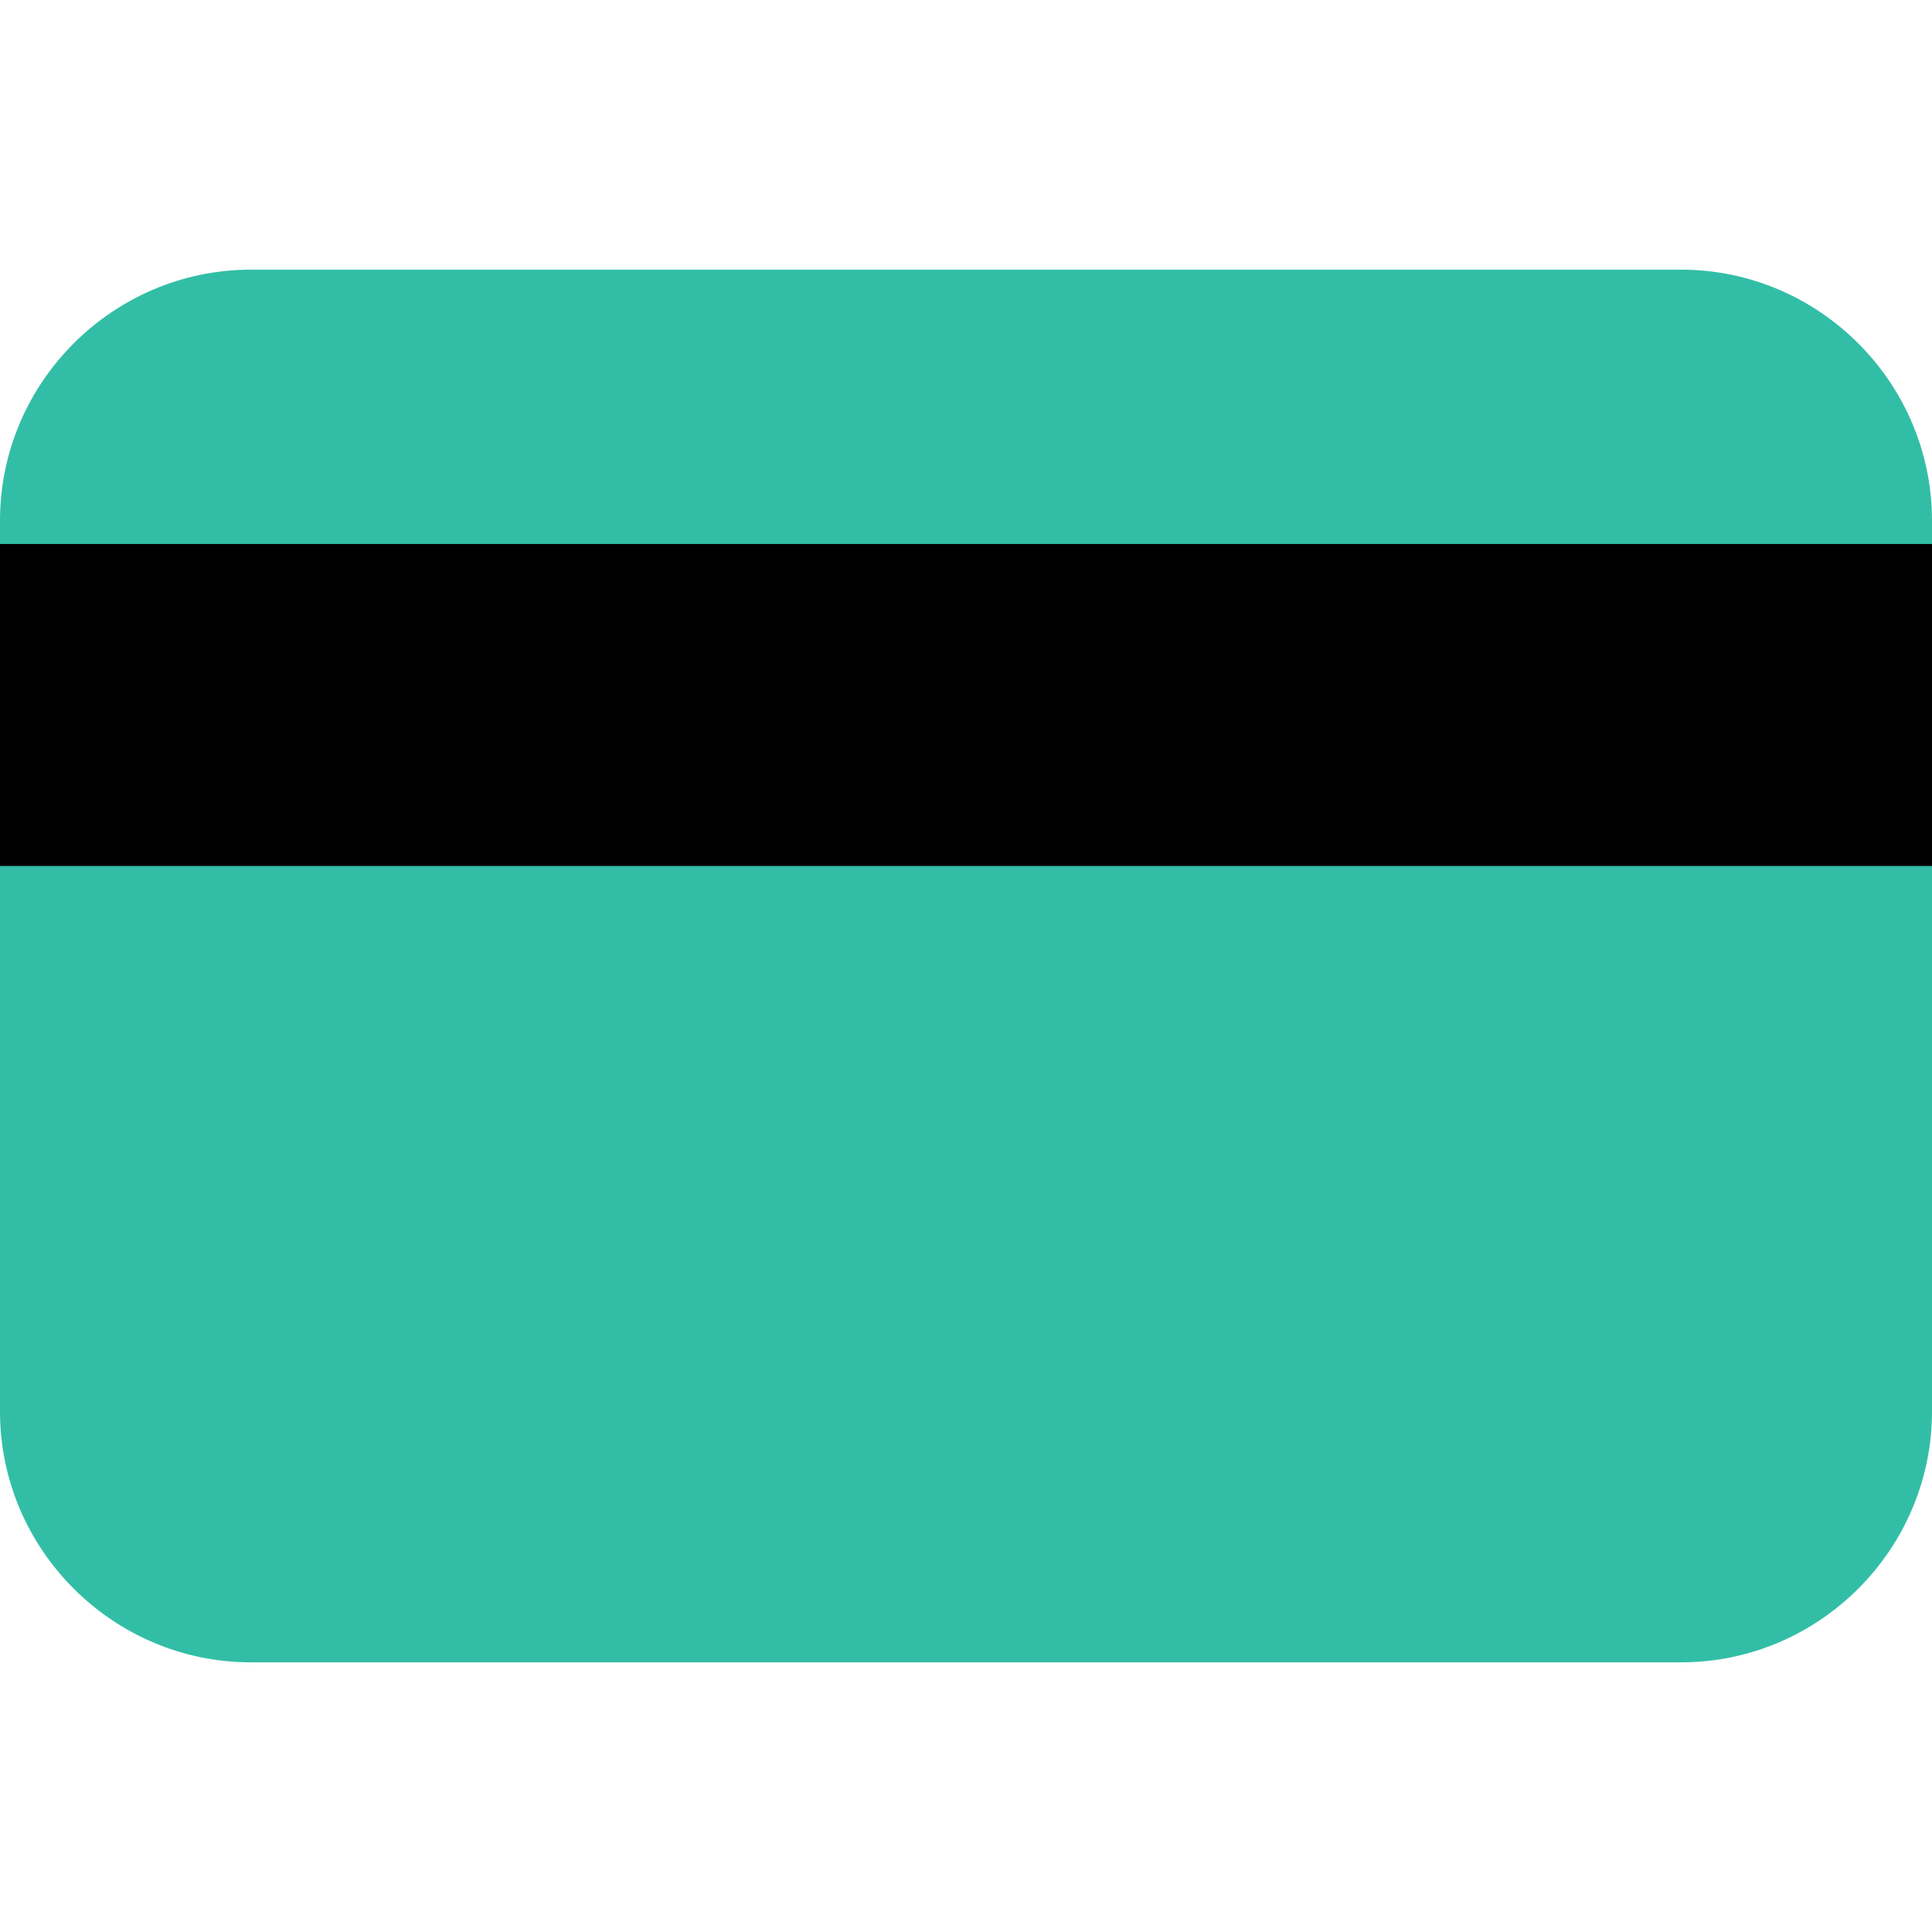
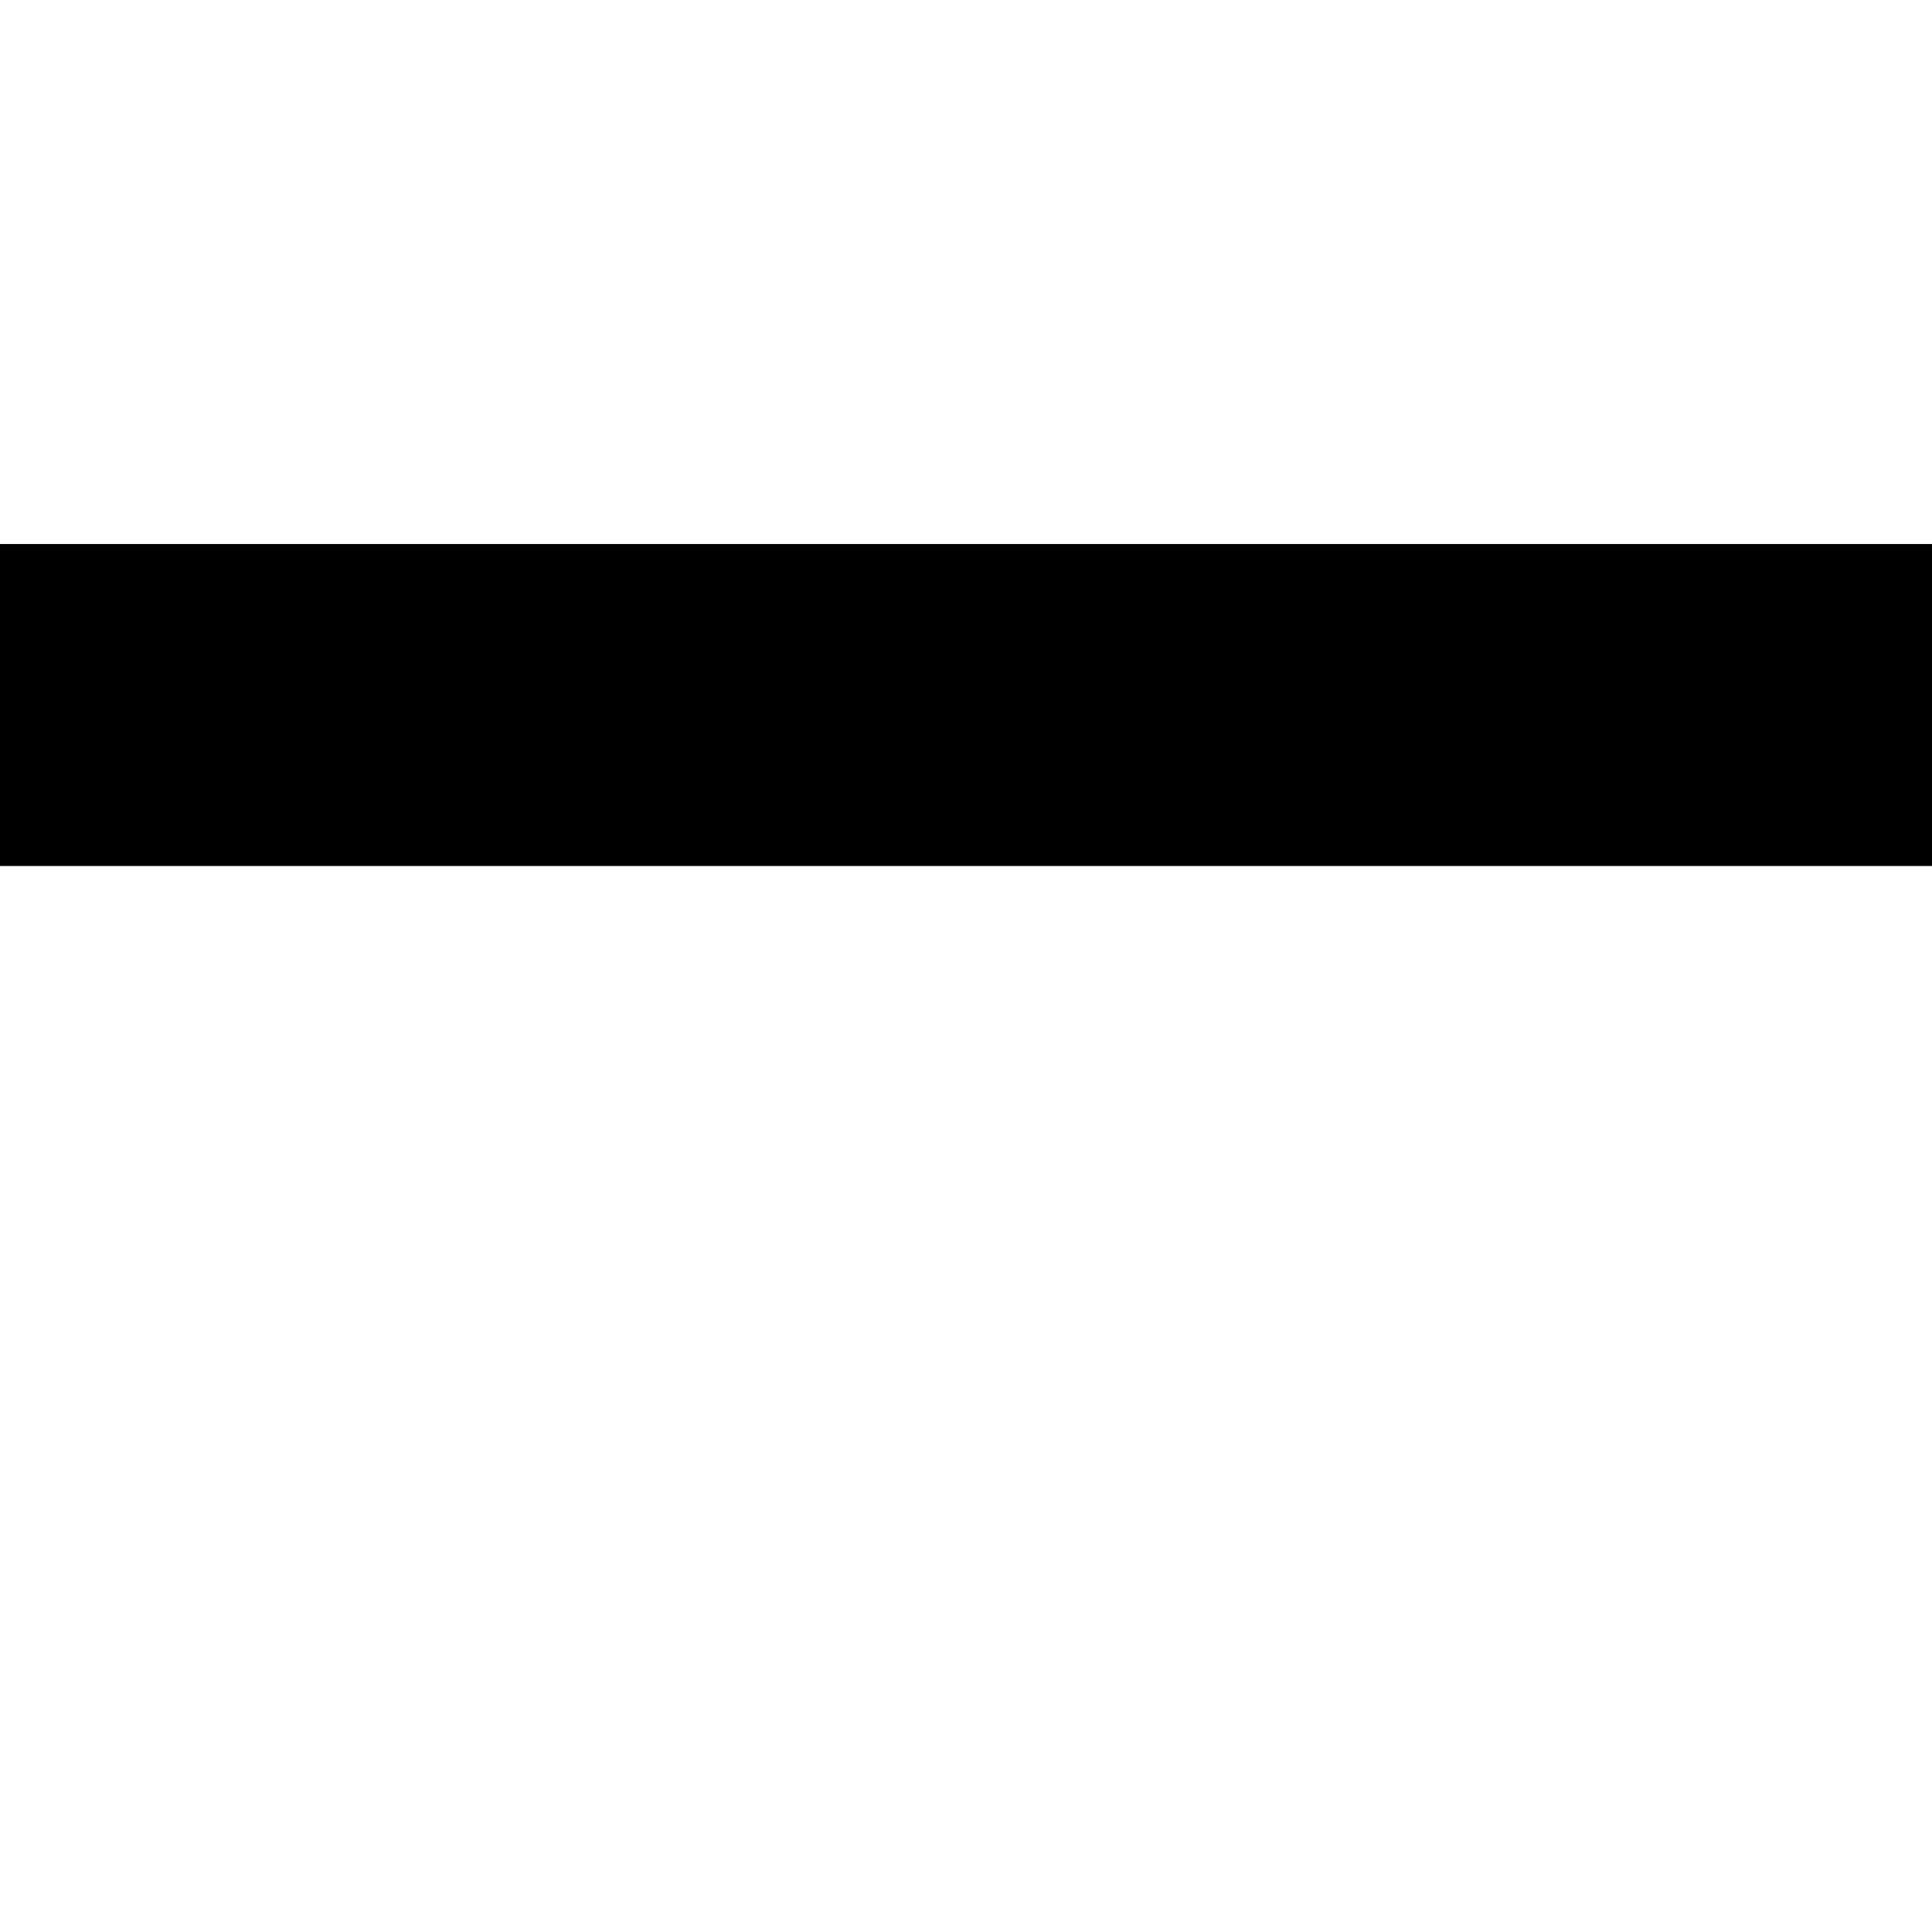
<svg xmlns="http://www.w3.org/2000/svg" version="1.1" id="Layer_1" viewBox="0 0 512 512" xml:space="preserve">
-   <path style="fill:#32BEA6;" d="M445.504,440.536H66.496C29.92,440.536,0,410.616,0,374.056V137.96  c0-36.576,29.92-66.496,66.496-66.496H445.52C482.08,71.48,512,101.4,512,137.96v236.08C512,410.616,482.08,440.536,445.504,440.536  z" />
  <rect y="144.168" width="512" height="85.328" />
</svg>